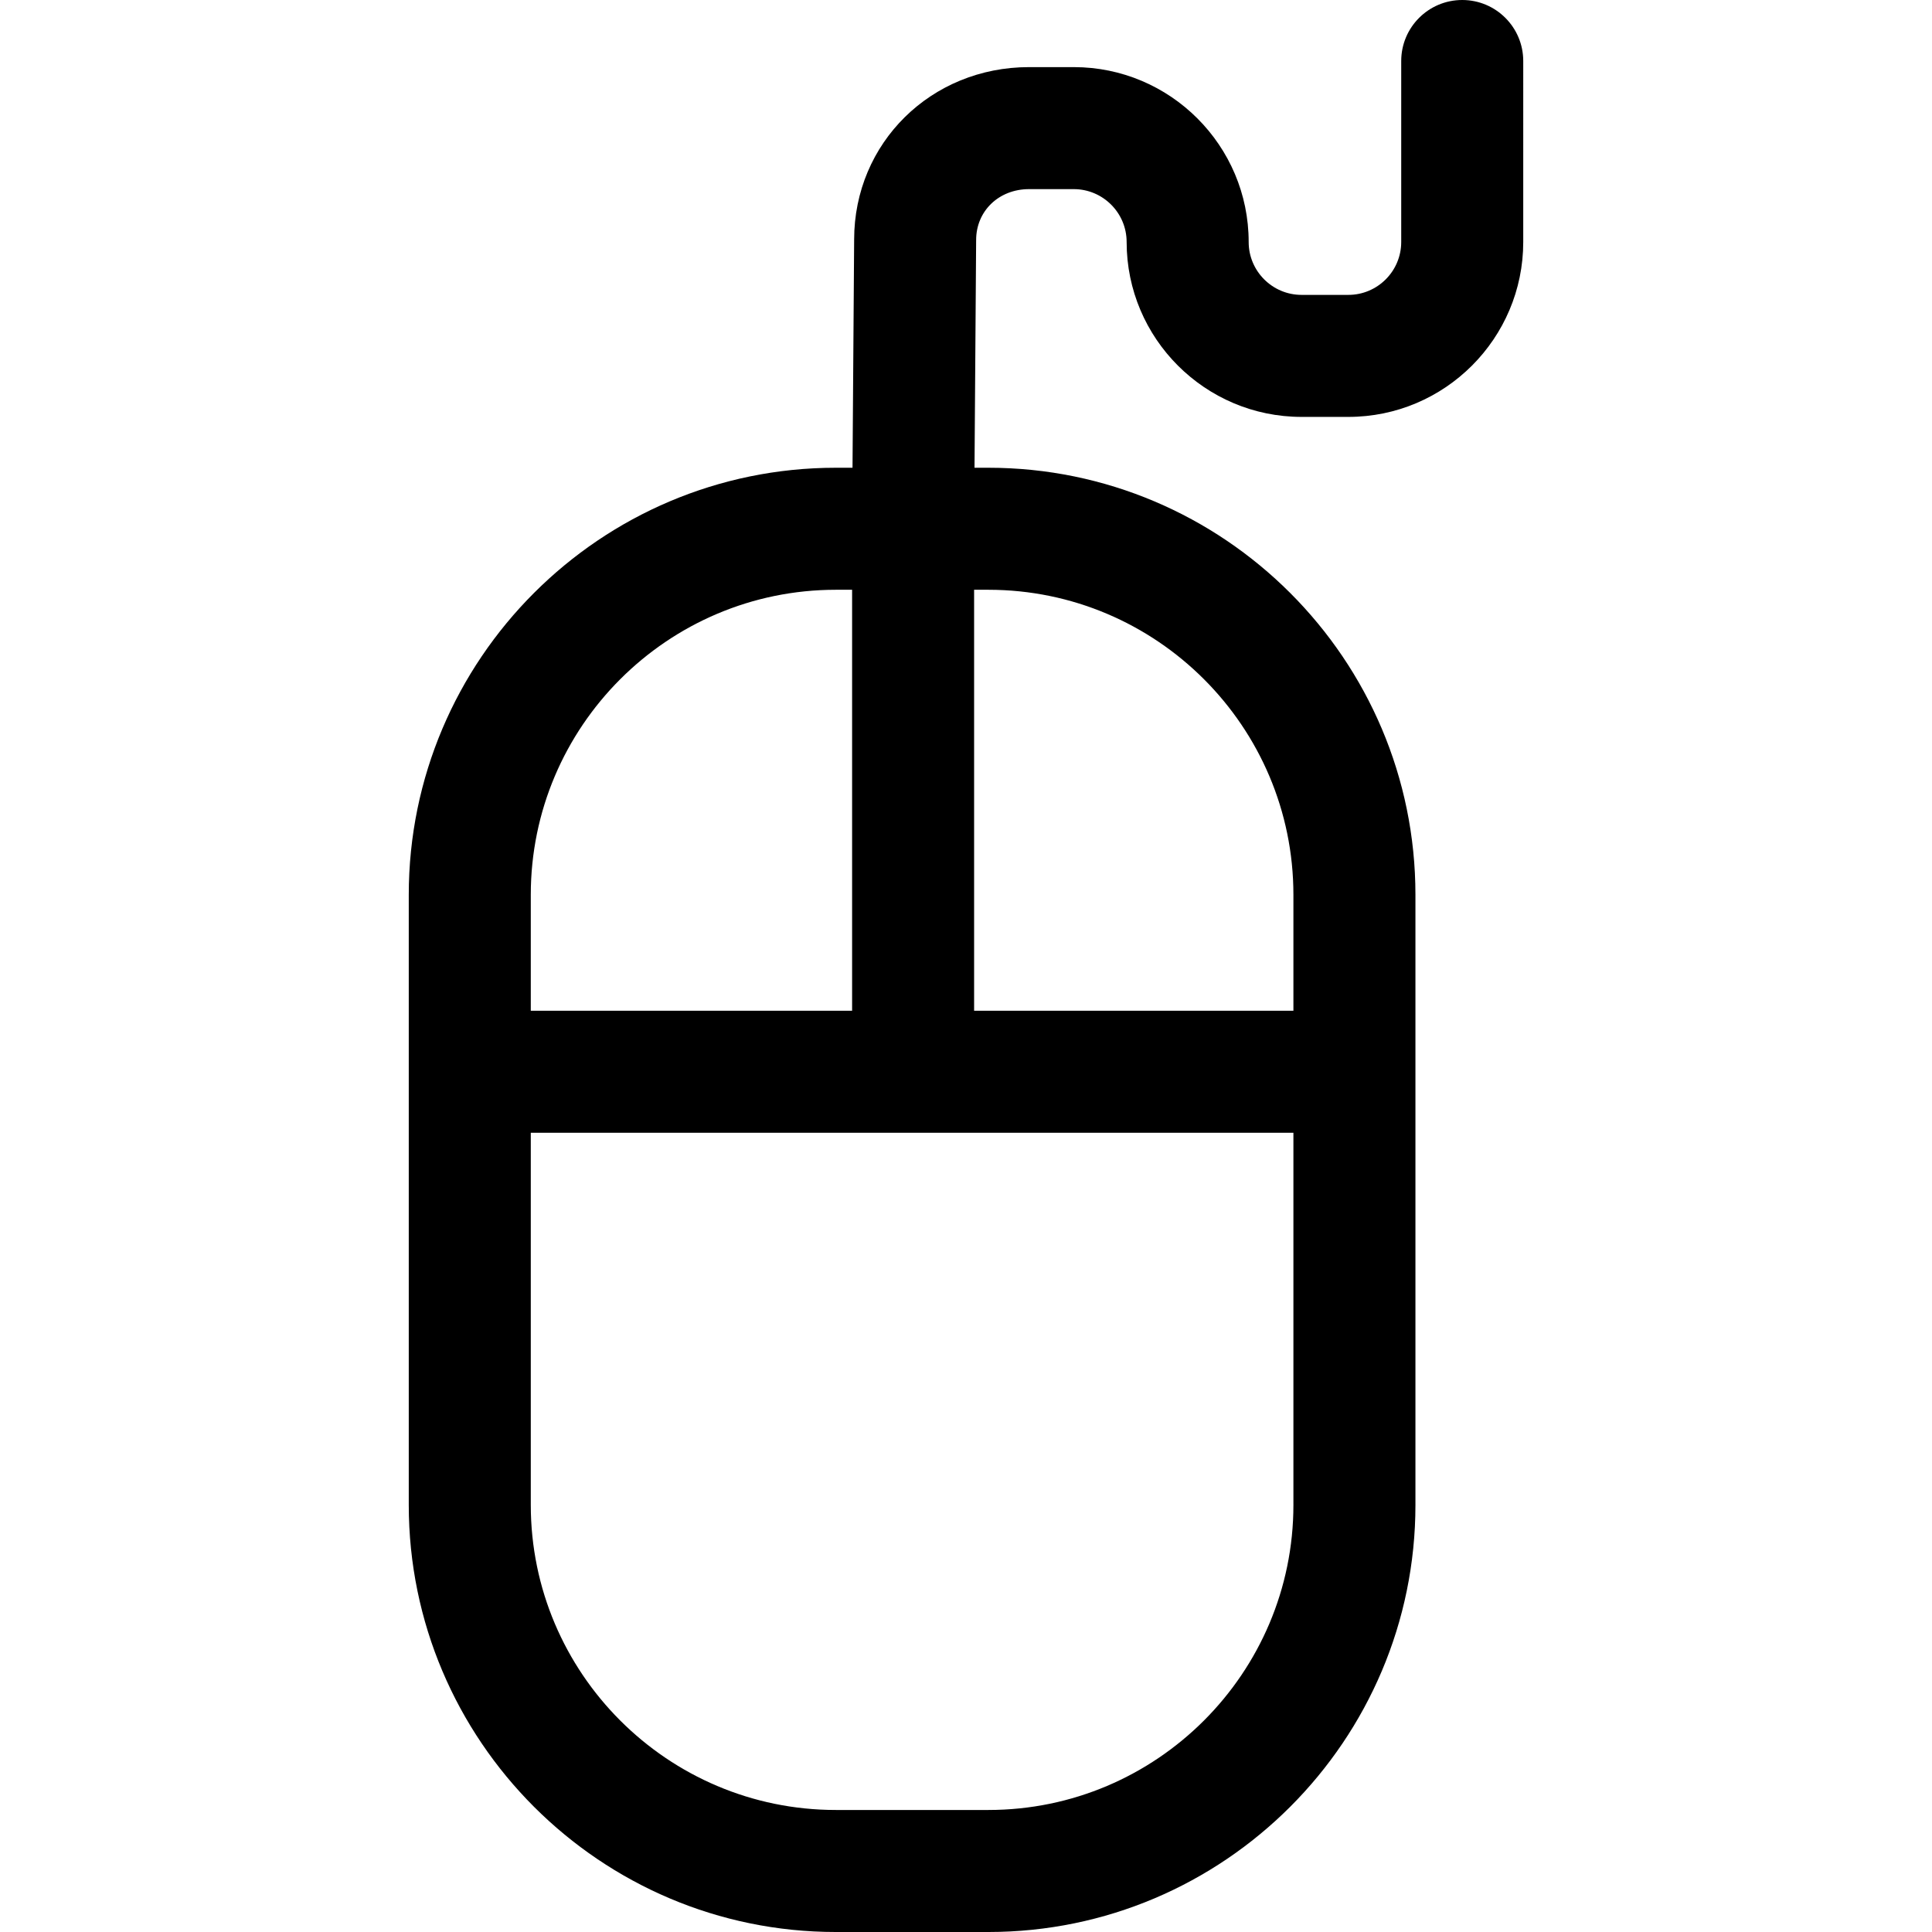
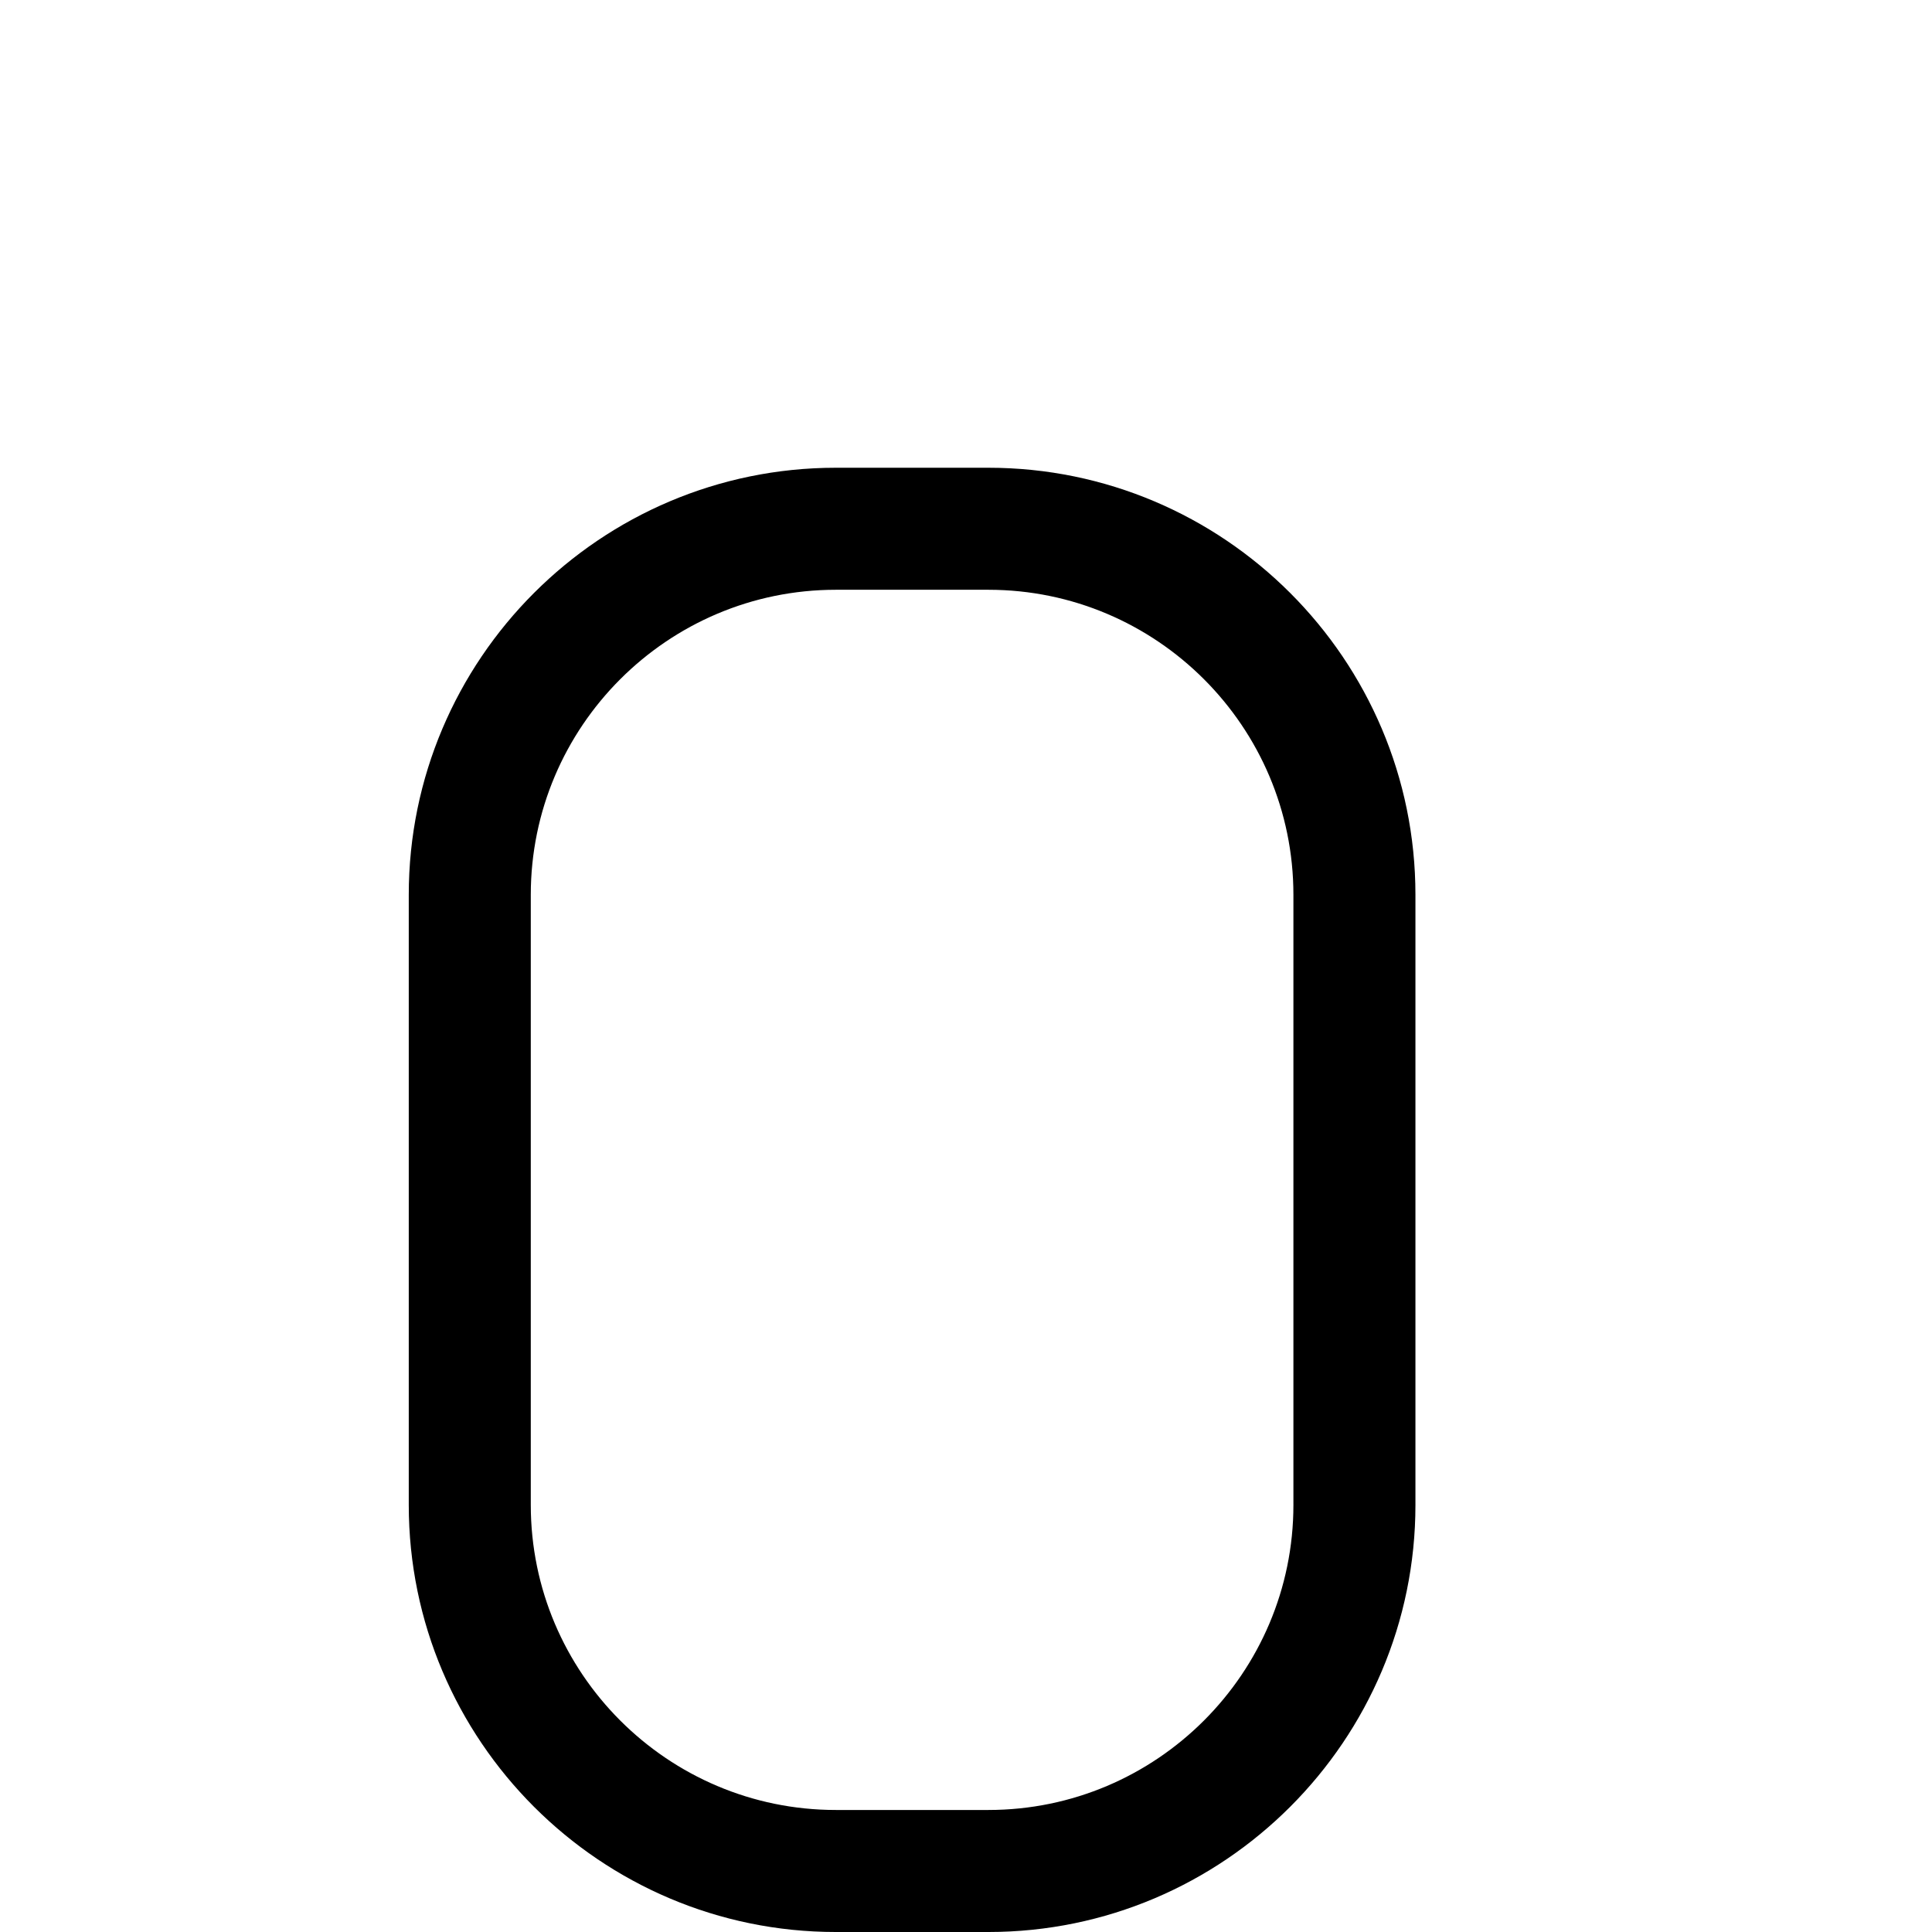
<svg xmlns="http://www.w3.org/2000/svg" version="1.1" id="Capa_1" x="0px" y="0px" viewBox="0 0 512 512" style="enable-background:new 0 0 512 512;" xml:space="preserve">
  <g>
    <g>
      <path d="M261.926,123.958h-40.421c-62.41,0-113.179,50.769-113.179,113.179v161.684c0,62.405,50.769,113.179,113.179,113.179    h40.421c62.405,0,113.179-50.774,113.179-113.179V237.137C375.105,174.727,324.33,123.958,261.926,123.958z M342.768,398.821    c0,44.576-36.266,80.842-80.842,80.842h-40.421c-44.576,0-80.842-36.266-80.842-80.842V237.137    c0-44.576,36.266-80.842,80.842-80.842h40.421c44.576,0,80.842,36.266,80.842,80.842V398.821z" />
    </g>
  </g>
  <g>
    <g>
-       <rect x="124.494" y="267.857" width="234.442" height="32.337" />
-     </g>
+       </g>
  </g>
  <g>
    <g>
-       <path d="M387.506,0c-8.93,0-16.168,7.238-16.168,16.168v47.966c0,7.723-6.284,14.013-14.013,14.013h-12.396    c-7.728,0-14.018-6.284-14.018-14.013c0-25.557-20.793-46.349-46.349-46.349h-11.857c-25.988,0-46.349,20.124-46.349,45.692    l-0.539,75.571V281.87c0,8.93,7.238,16.168,16.168,16.168s16.168-7.238,16.163-16.168V139.162l0.539-75.566    c0-7.68,6.025-13.474,14.013-13.474h11.857c7.729,0,14.013,6.284,14.013,14.013c0,25.557,20.798,46.349,46.355,46.349h12.401    c25.562,0,46.349-20.793,46.349-46.349V16.168C403.674,7.238,396.436,0,387.506,0z" />
-     </g>
+       </g>
  </g>
  <g>
</g>
  <g>
</g>
  <g>
</g>
  <g>
</g>
  <g>
</g>
  <g>
</g>
  <g>
</g>
  <g>
</g>
  <g>
</g>
  <g>
</g>
  <g>
</g>
  <g>
</g>
  <g>
</g>
  <g>
</g>
  <g>
</g>
</svg>